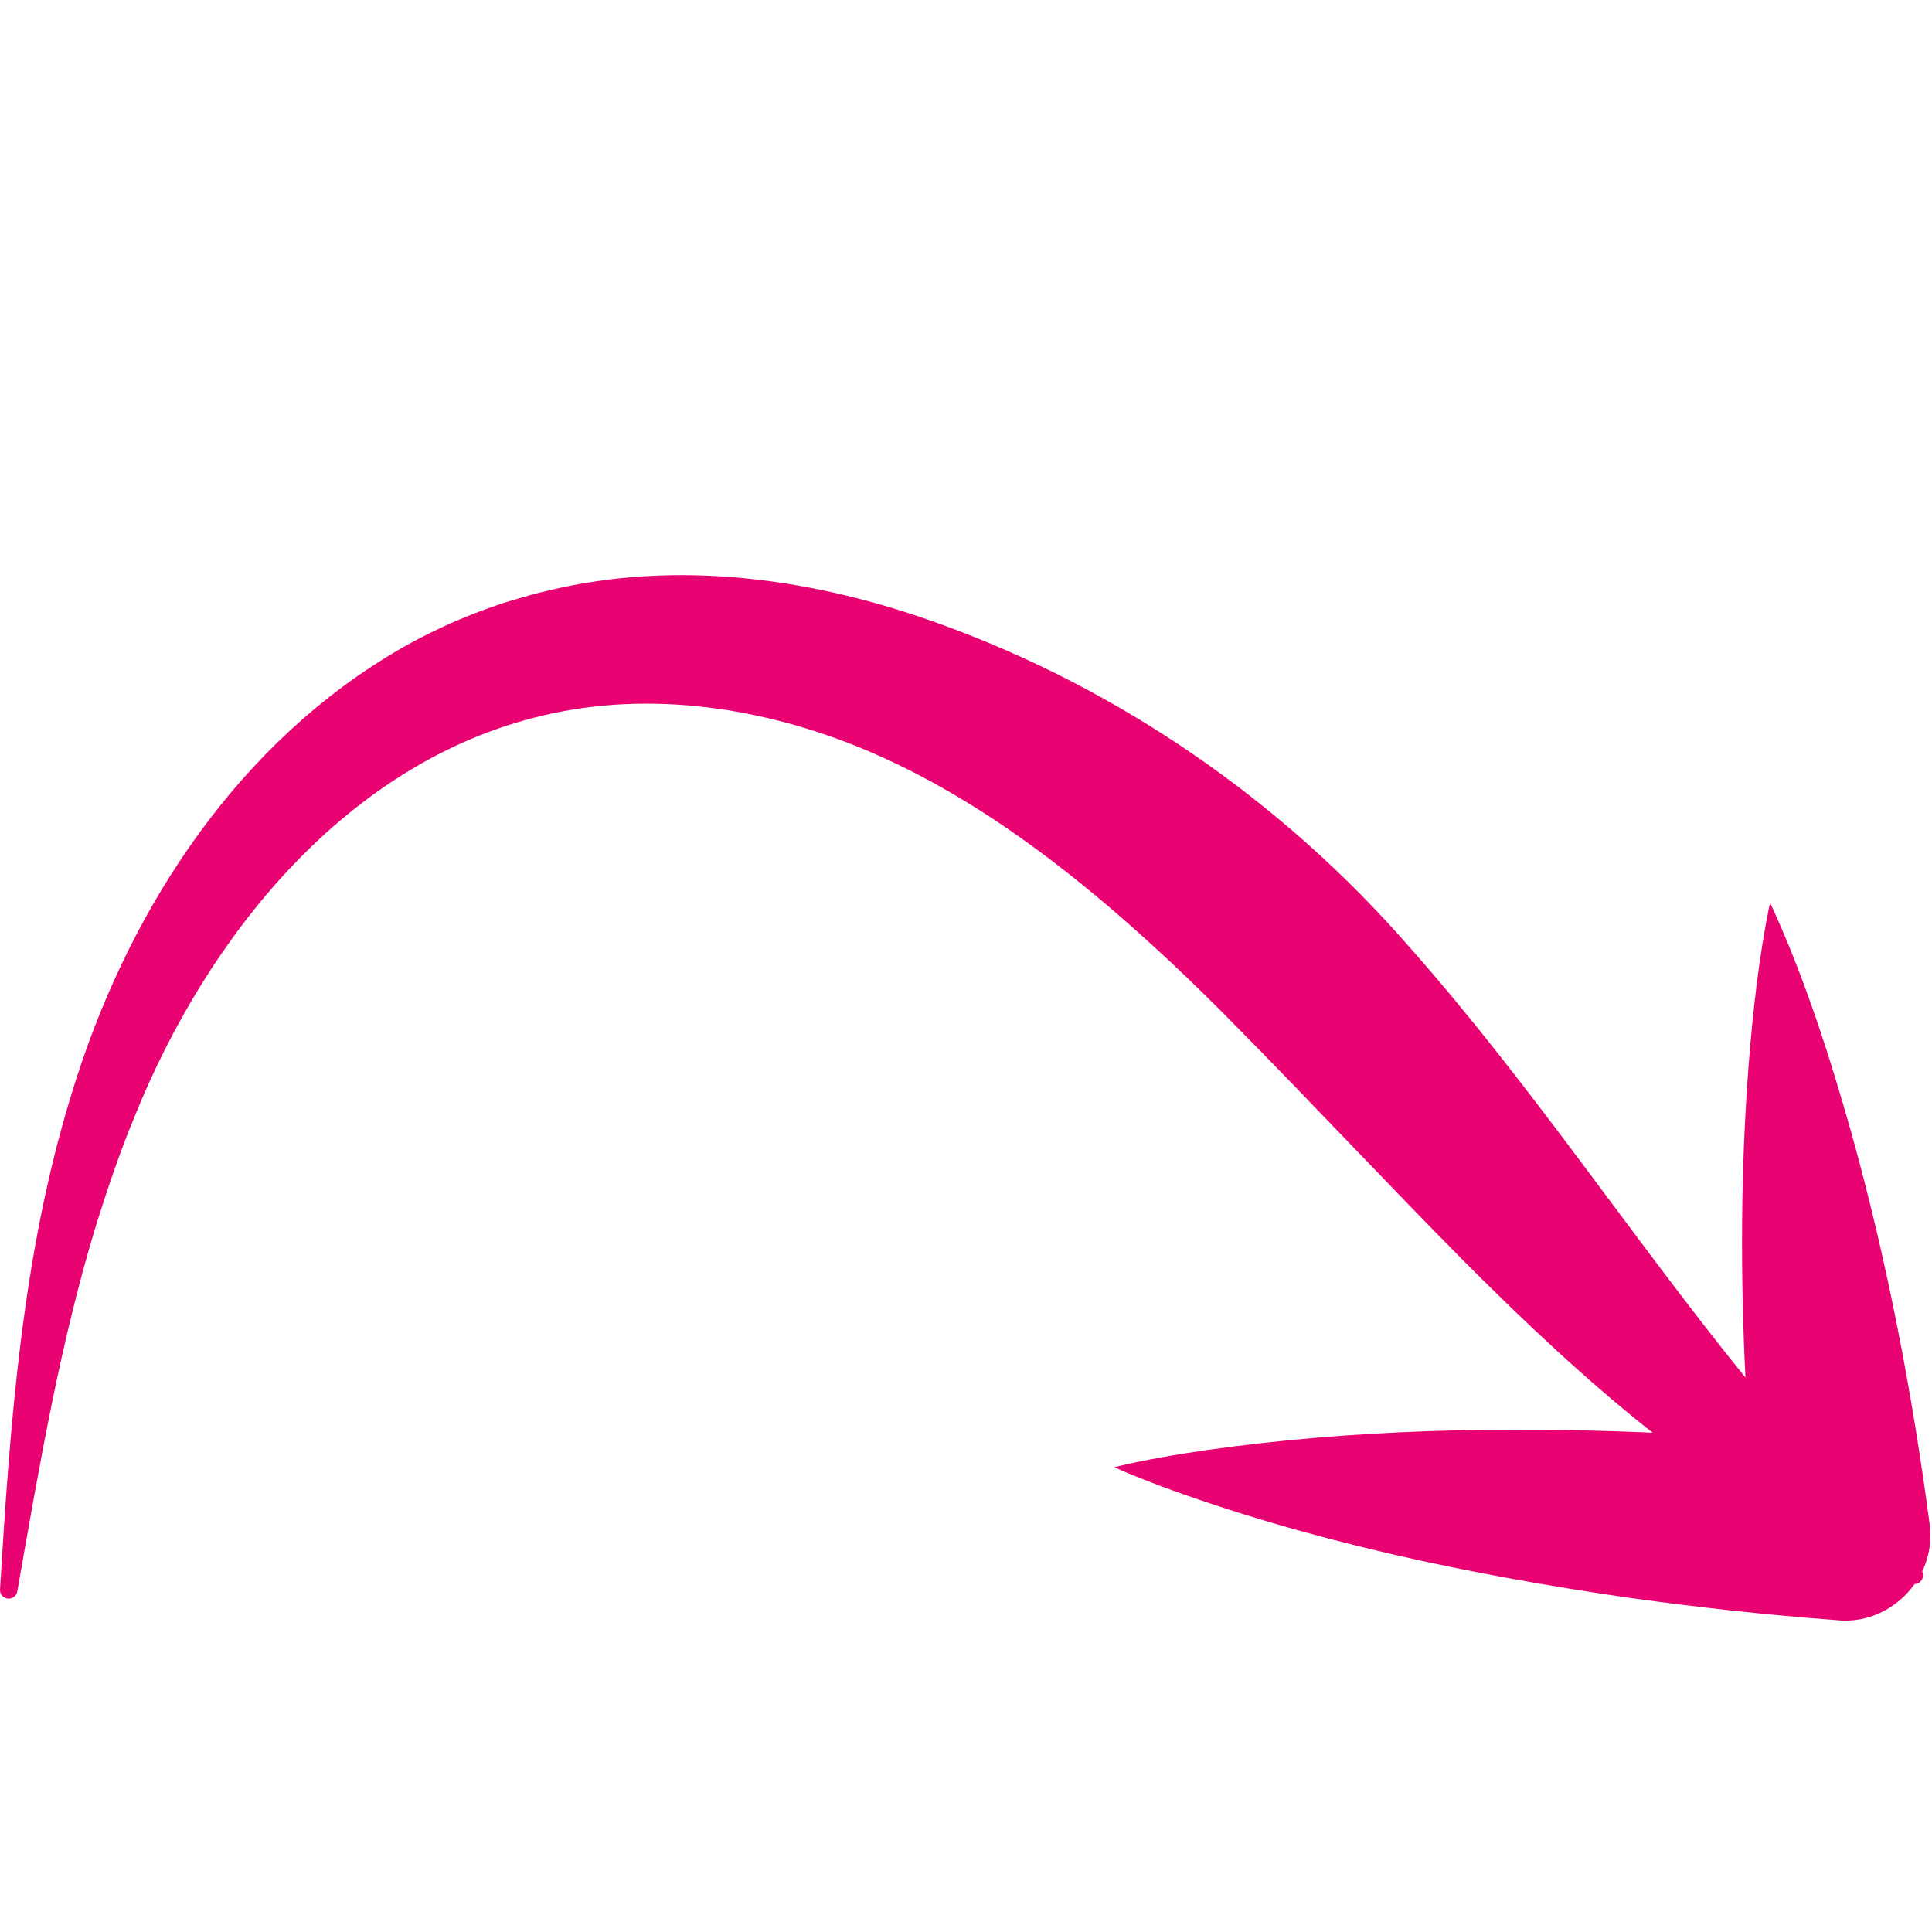
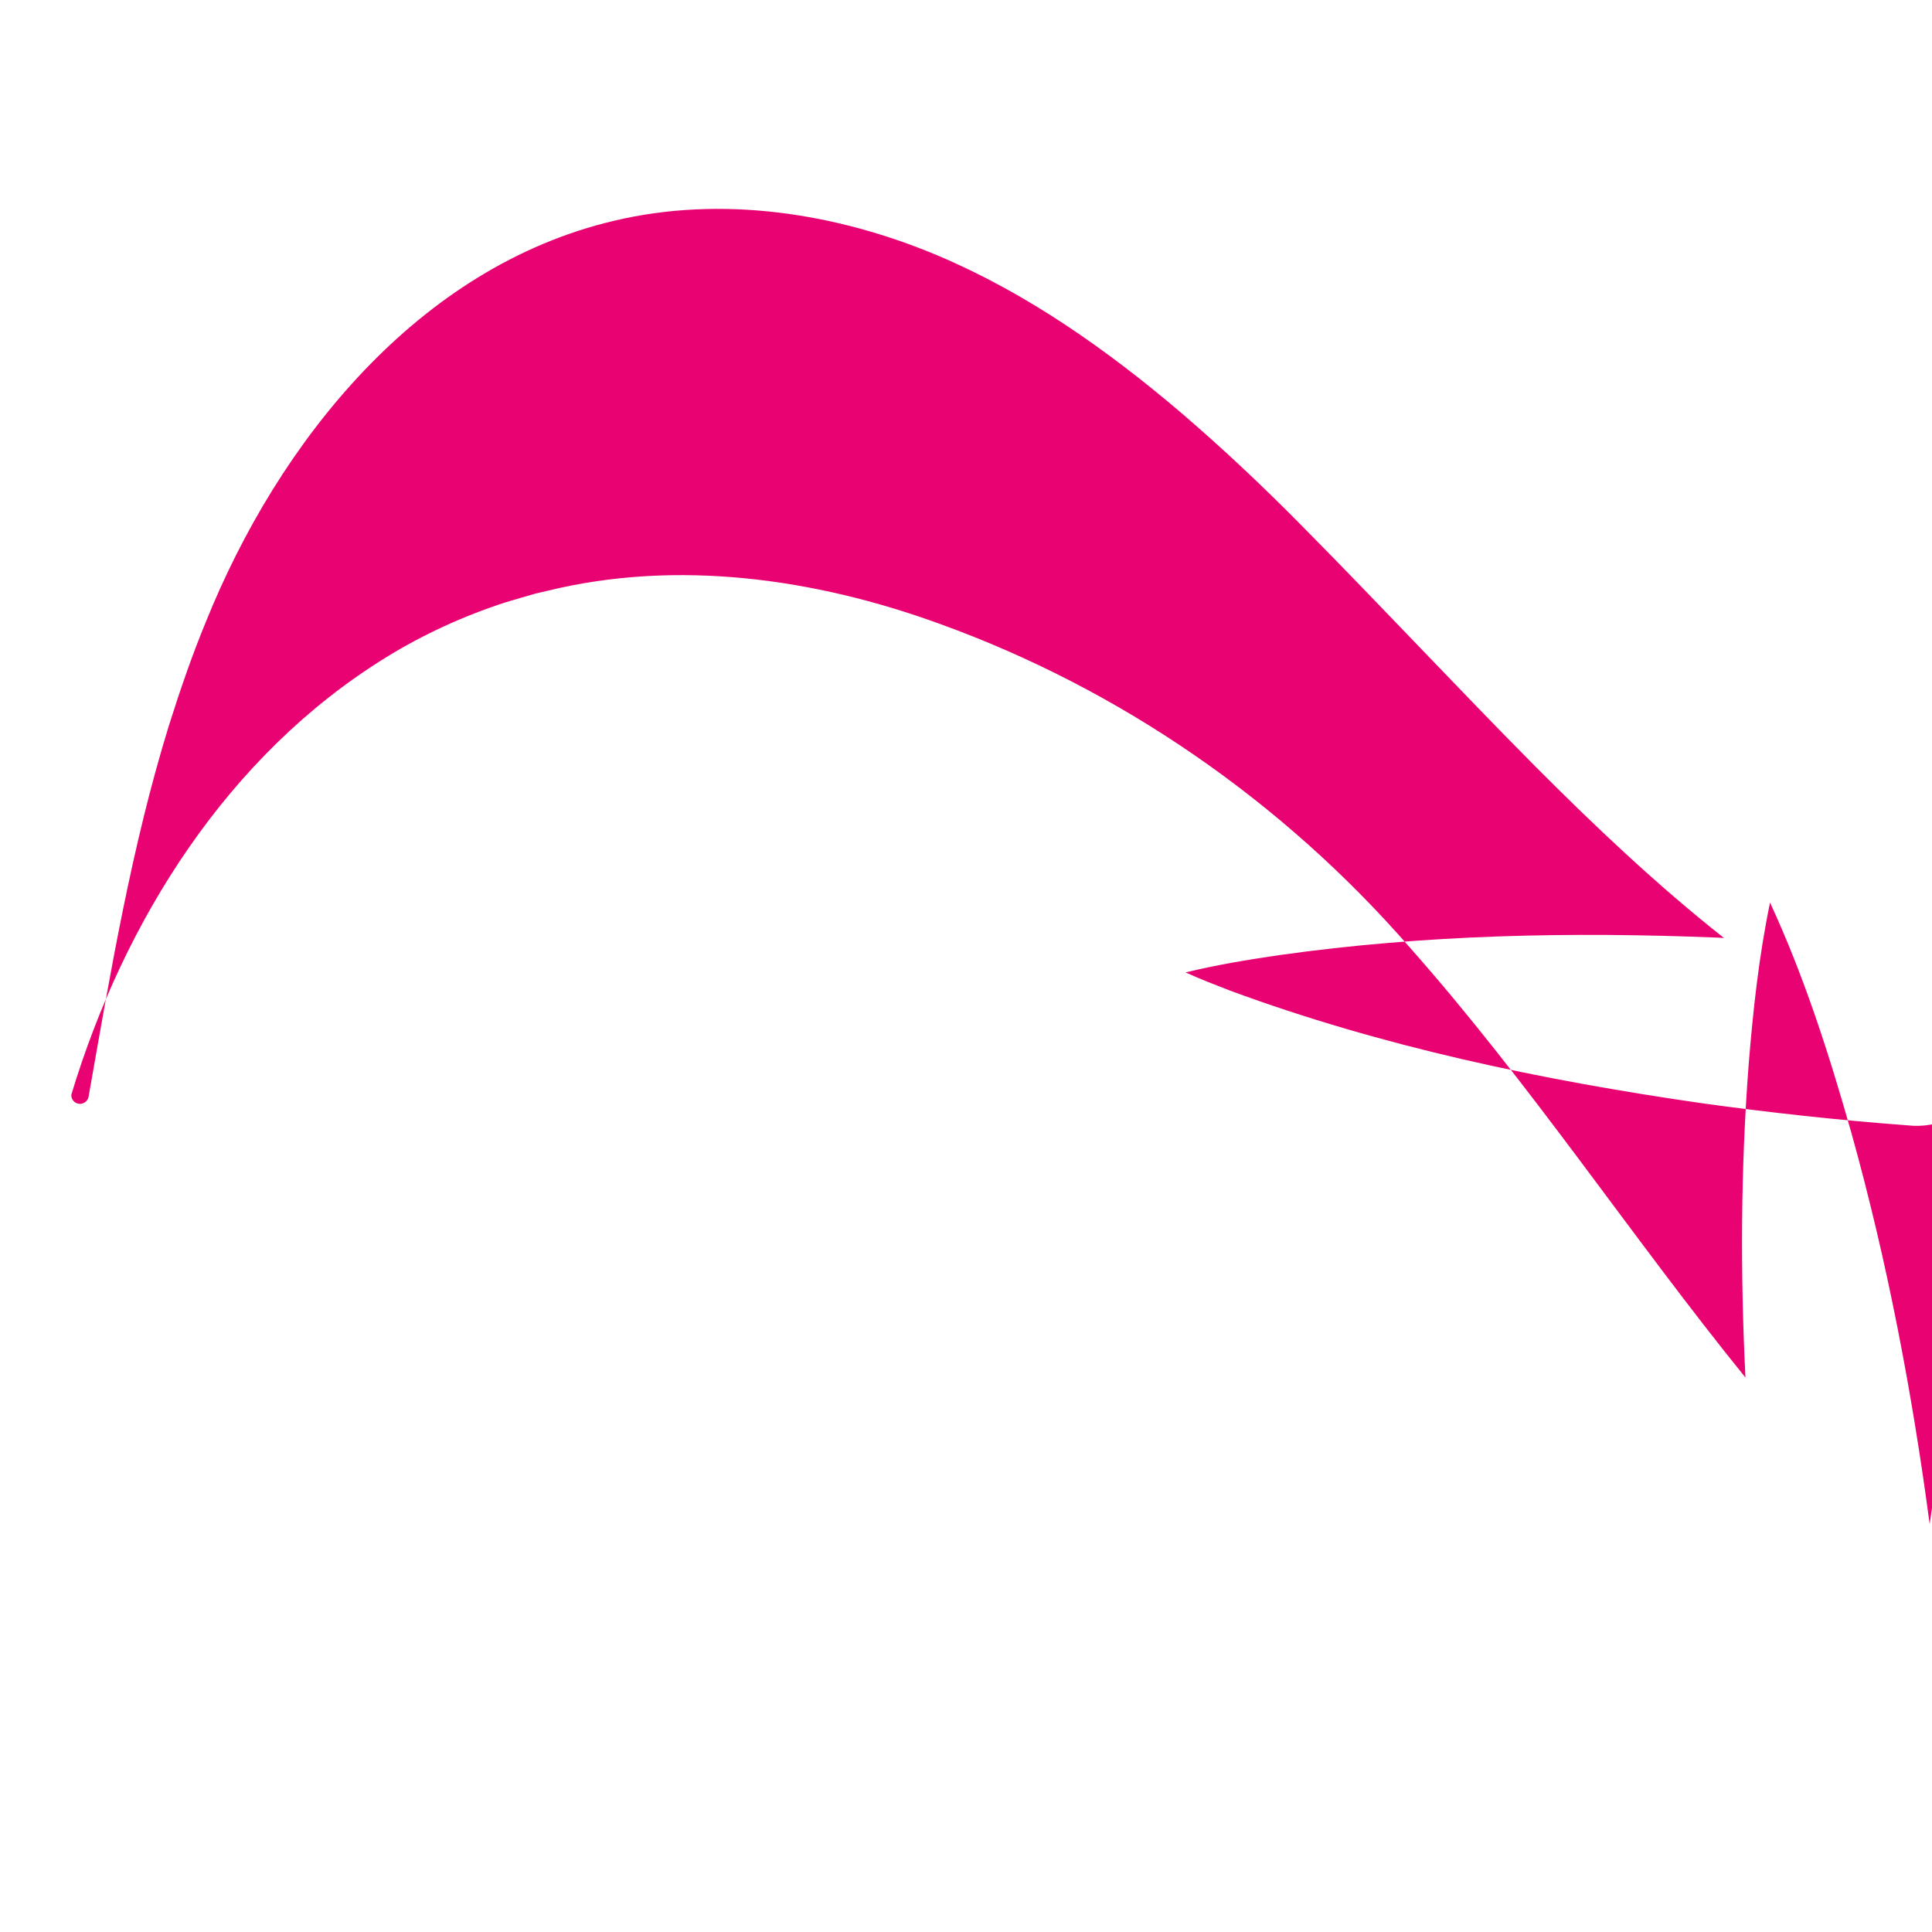
<svg xmlns="http://www.w3.org/2000/svg" id="Layer_1" data-name="Layer 1" viewBox="0 0 256 256">
  <defs>
    <style>      .cls-1 {        fill: #e90372;      }    </style>
  </defs>
-   <path id="Arrow_48" data-name="Arrow 48" class="cls-1" d="M255.69,201.95c-2.32-17.46-5.62-34.8-10.36-51.8-2.94-10.38-6.24-20.72-10.79-30.55-1.48,7.1-2.26,14.34-2.84,21.54-1.05,13.78-1.1,27.6-.42,41.39-15.18-18.74-28.46-38.91-44.54-57.06-16.74-19.22-38.29-34.18-62.29-42.83-16.46-5.99-34.69-8.57-51.9-4.36,0,0-1.62.38-1.62.38-1.16.34-2.86.82-4,1.17-5.52,1.8-10.86,4.23-15.8,7.29-20.91,12.89-34.7,34.84-41.68,57.93C2.92,166.29,1.34,188.58,0,210.61c-.04.58.37,1.1.95,1.2.63.11,1.23-.31,1.34-.94,2.91-16.53,5.7-33.17,10.64-49.17,1.42-4.5,3.07-9.33,4.88-13.69,9.61-23.91,28.13-47.09,54.12-53.2,14.27-3.39,29.43-1.04,42.83,4.59,11.85,4.99,22.51,12.53,32.28,20.84,5.62,4.82,11.07,9.96,16.26,15.24,10.17,10.28,20.4,21.26,30.64,31.59,7.9,7.93,16.17,15.77,25.05,22.78-.29-.01-.57-.03-.86-.05-19.38-.79-38.81-.4-58.09,2.32-4.16.61-8.28,1.29-12.4,2.29,1.95.89,3.91,1.64,5.87,2.4,20.21,7.47,41.36,11.88,62.6,14.94,9.01,1.25,18.09,2.24,27.15,2.92,4.23.49,8.15-1.55,10.44-4.78.29-.01.57-.12.78-.34.35-.36.42-.89.22-1.32.91-1.89,1.3-4.06.98-6.29Z" />
+   <path id="Arrow_48" data-name="Arrow 48" class="cls-1" d="M255.69,201.95c-2.32-17.46-5.62-34.8-10.36-51.8-2.94-10.38-6.24-20.72-10.79-30.55-1.48,7.1-2.26,14.34-2.84,21.54-1.05,13.78-1.1,27.6-.42,41.39-15.18-18.74-28.46-38.91-44.54-57.06-16.74-19.22-38.29-34.18-62.29-42.83-16.46-5.99-34.69-8.57-51.9-4.36,0,0-1.62.38-1.62.38-1.16.34-2.86.82-4,1.17-5.52,1.8-10.86,4.23-15.8,7.29-20.91,12.89-34.7,34.84-41.68,57.93c-.04.58.37,1.1.95,1.2.63.11,1.23-.31,1.34-.94,2.91-16.53,5.7-33.17,10.64-49.17,1.42-4.5,3.07-9.33,4.88-13.69,9.61-23.91,28.13-47.09,54.12-53.2,14.27-3.39,29.43-1.04,42.83,4.59,11.85,4.99,22.51,12.53,32.28,20.84,5.62,4.82,11.07,9.96,16.26,15.24,10.17,10.28,20.4,21.26,30.64,31.59,7.9,7.93,16.17,15.77,25.05,22.78-.29-.01-.57-.03-.86-.05-19.38-.79-38.81-.4-58.09,2.32-4.16.61-8.28,1.29-12.4,2.29,1.95.89,3.91,1.64,5.87,2.4,20.21,7.47,41.36,11.88,62.6,14.94,9.01,1.25,18.09,2.24,27.15,2.92,4.23.49,8.15-1.55,10.44-4.78.29-.01.57-.12.78-.34.35-.36.42-.89.22-1.32.91-1.89,1.3-4.06.98-6.29Z" />
</svg>